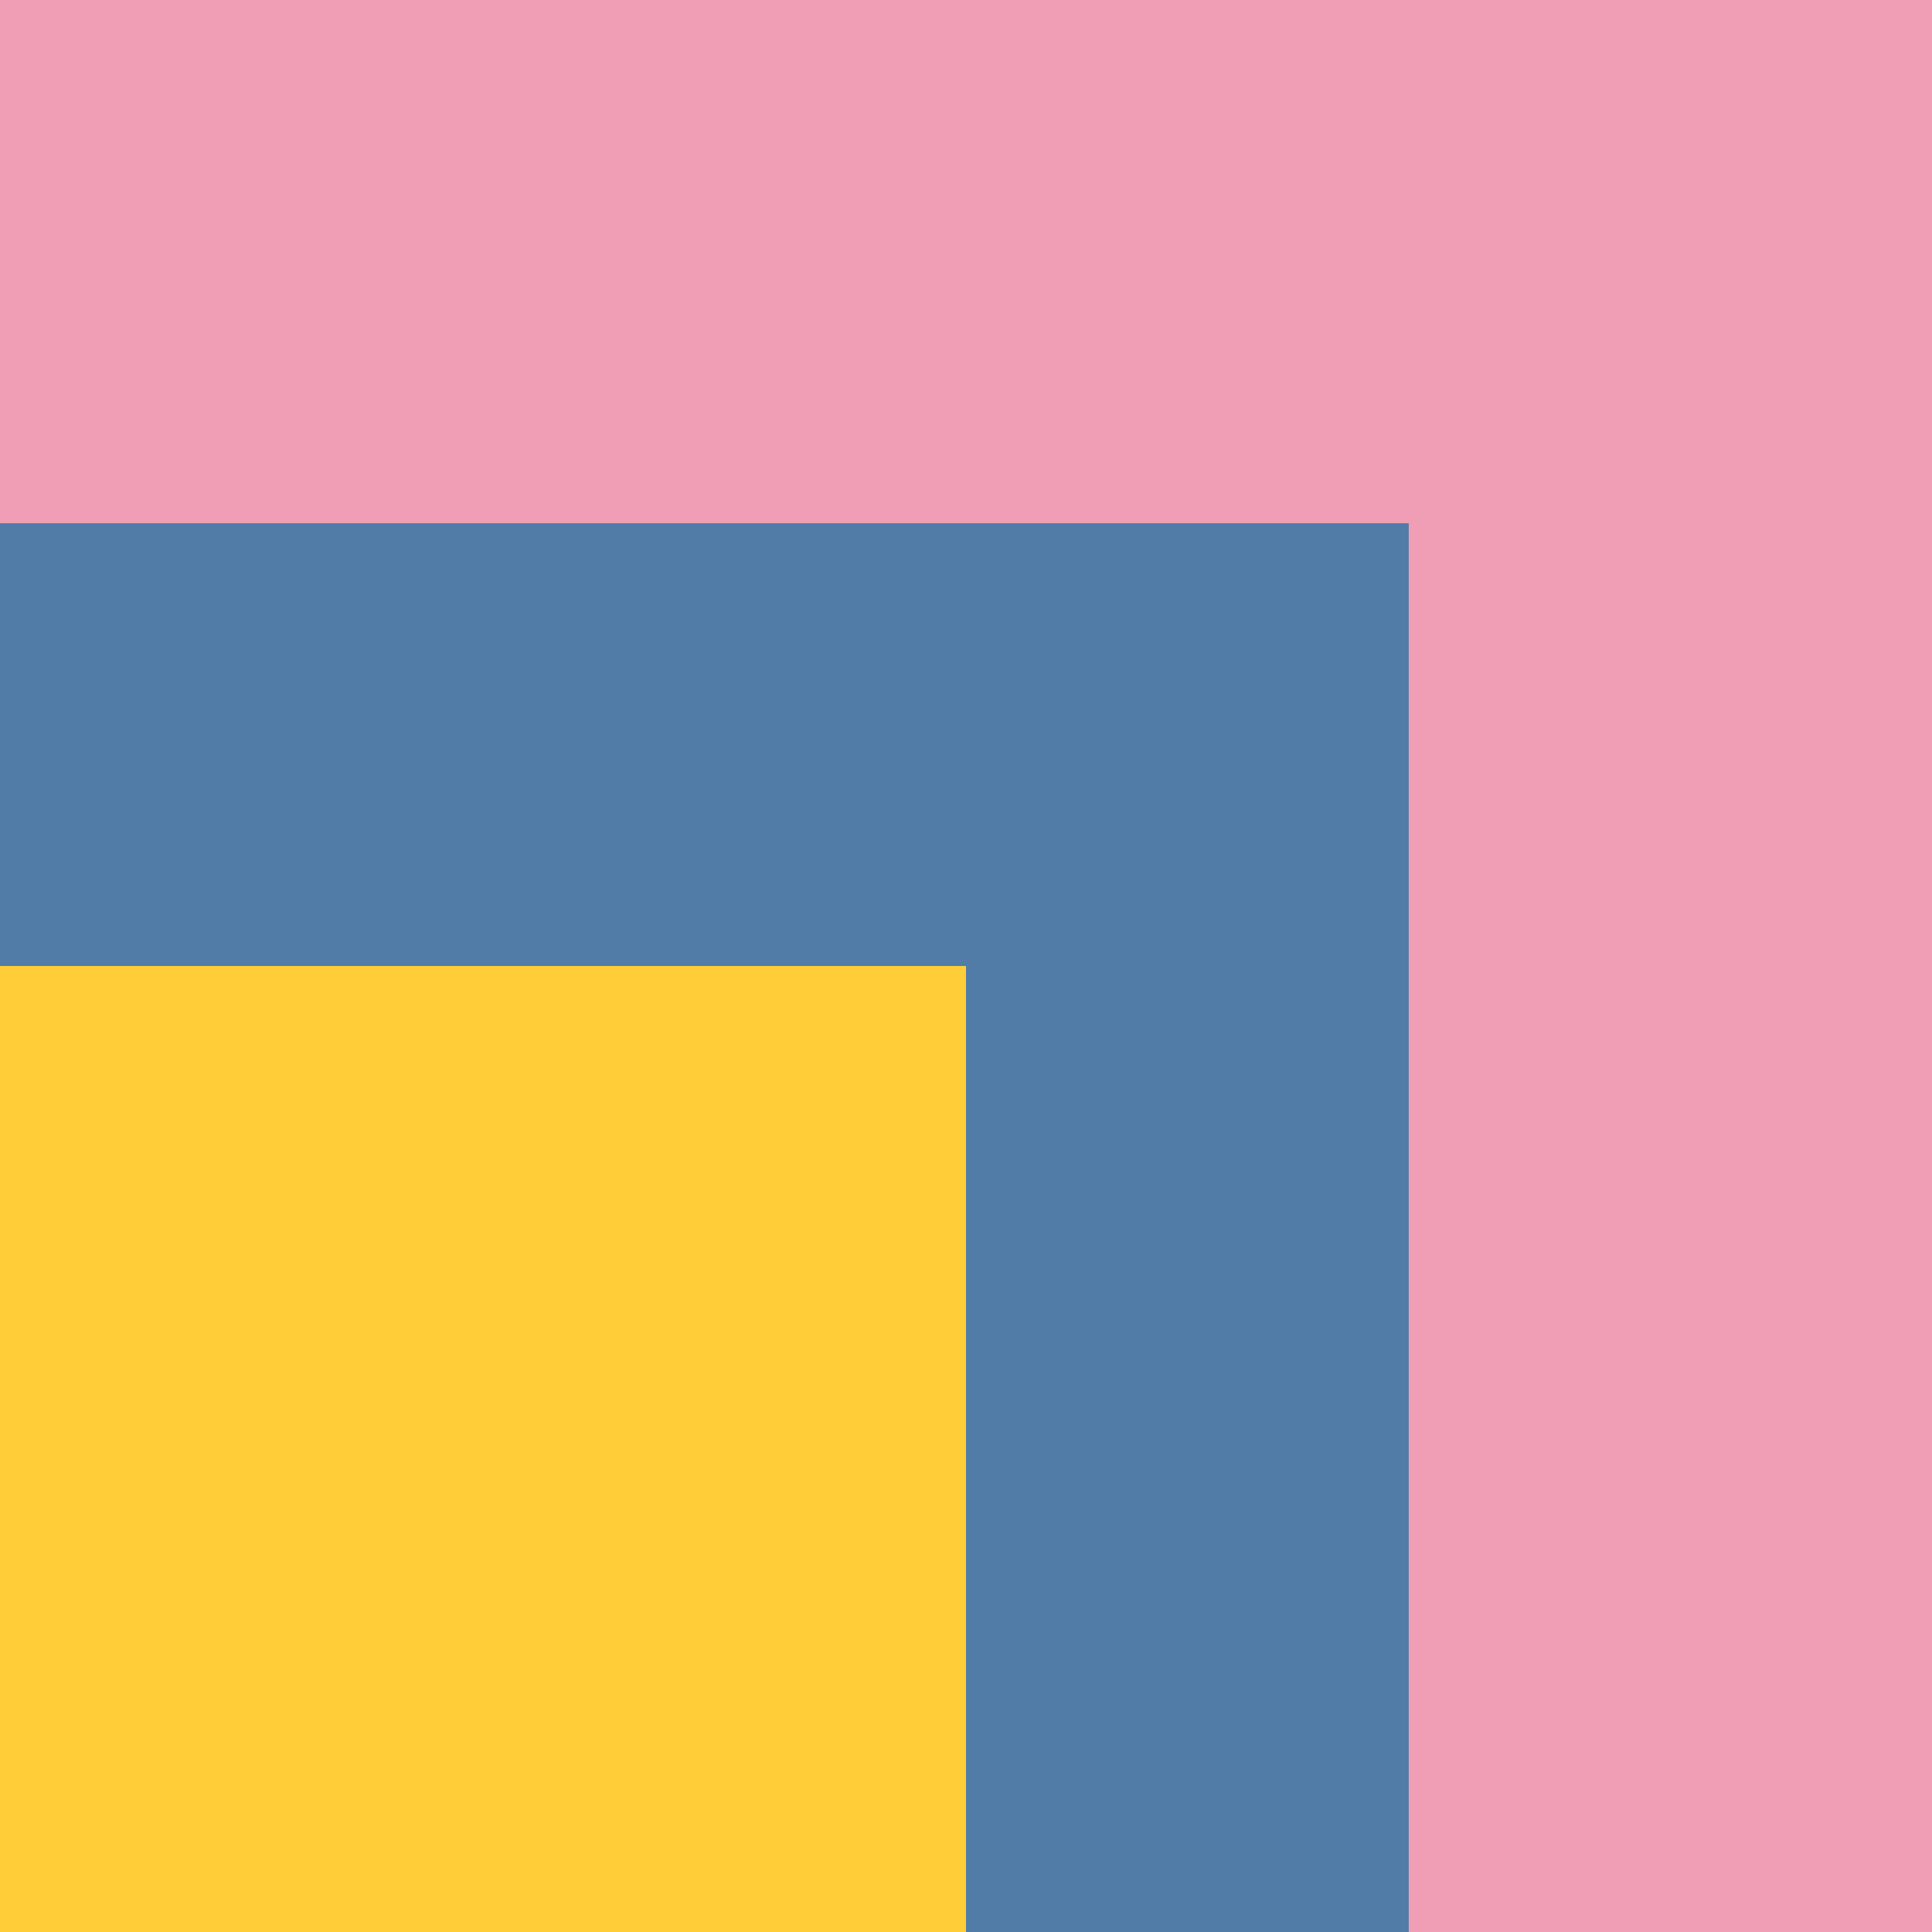
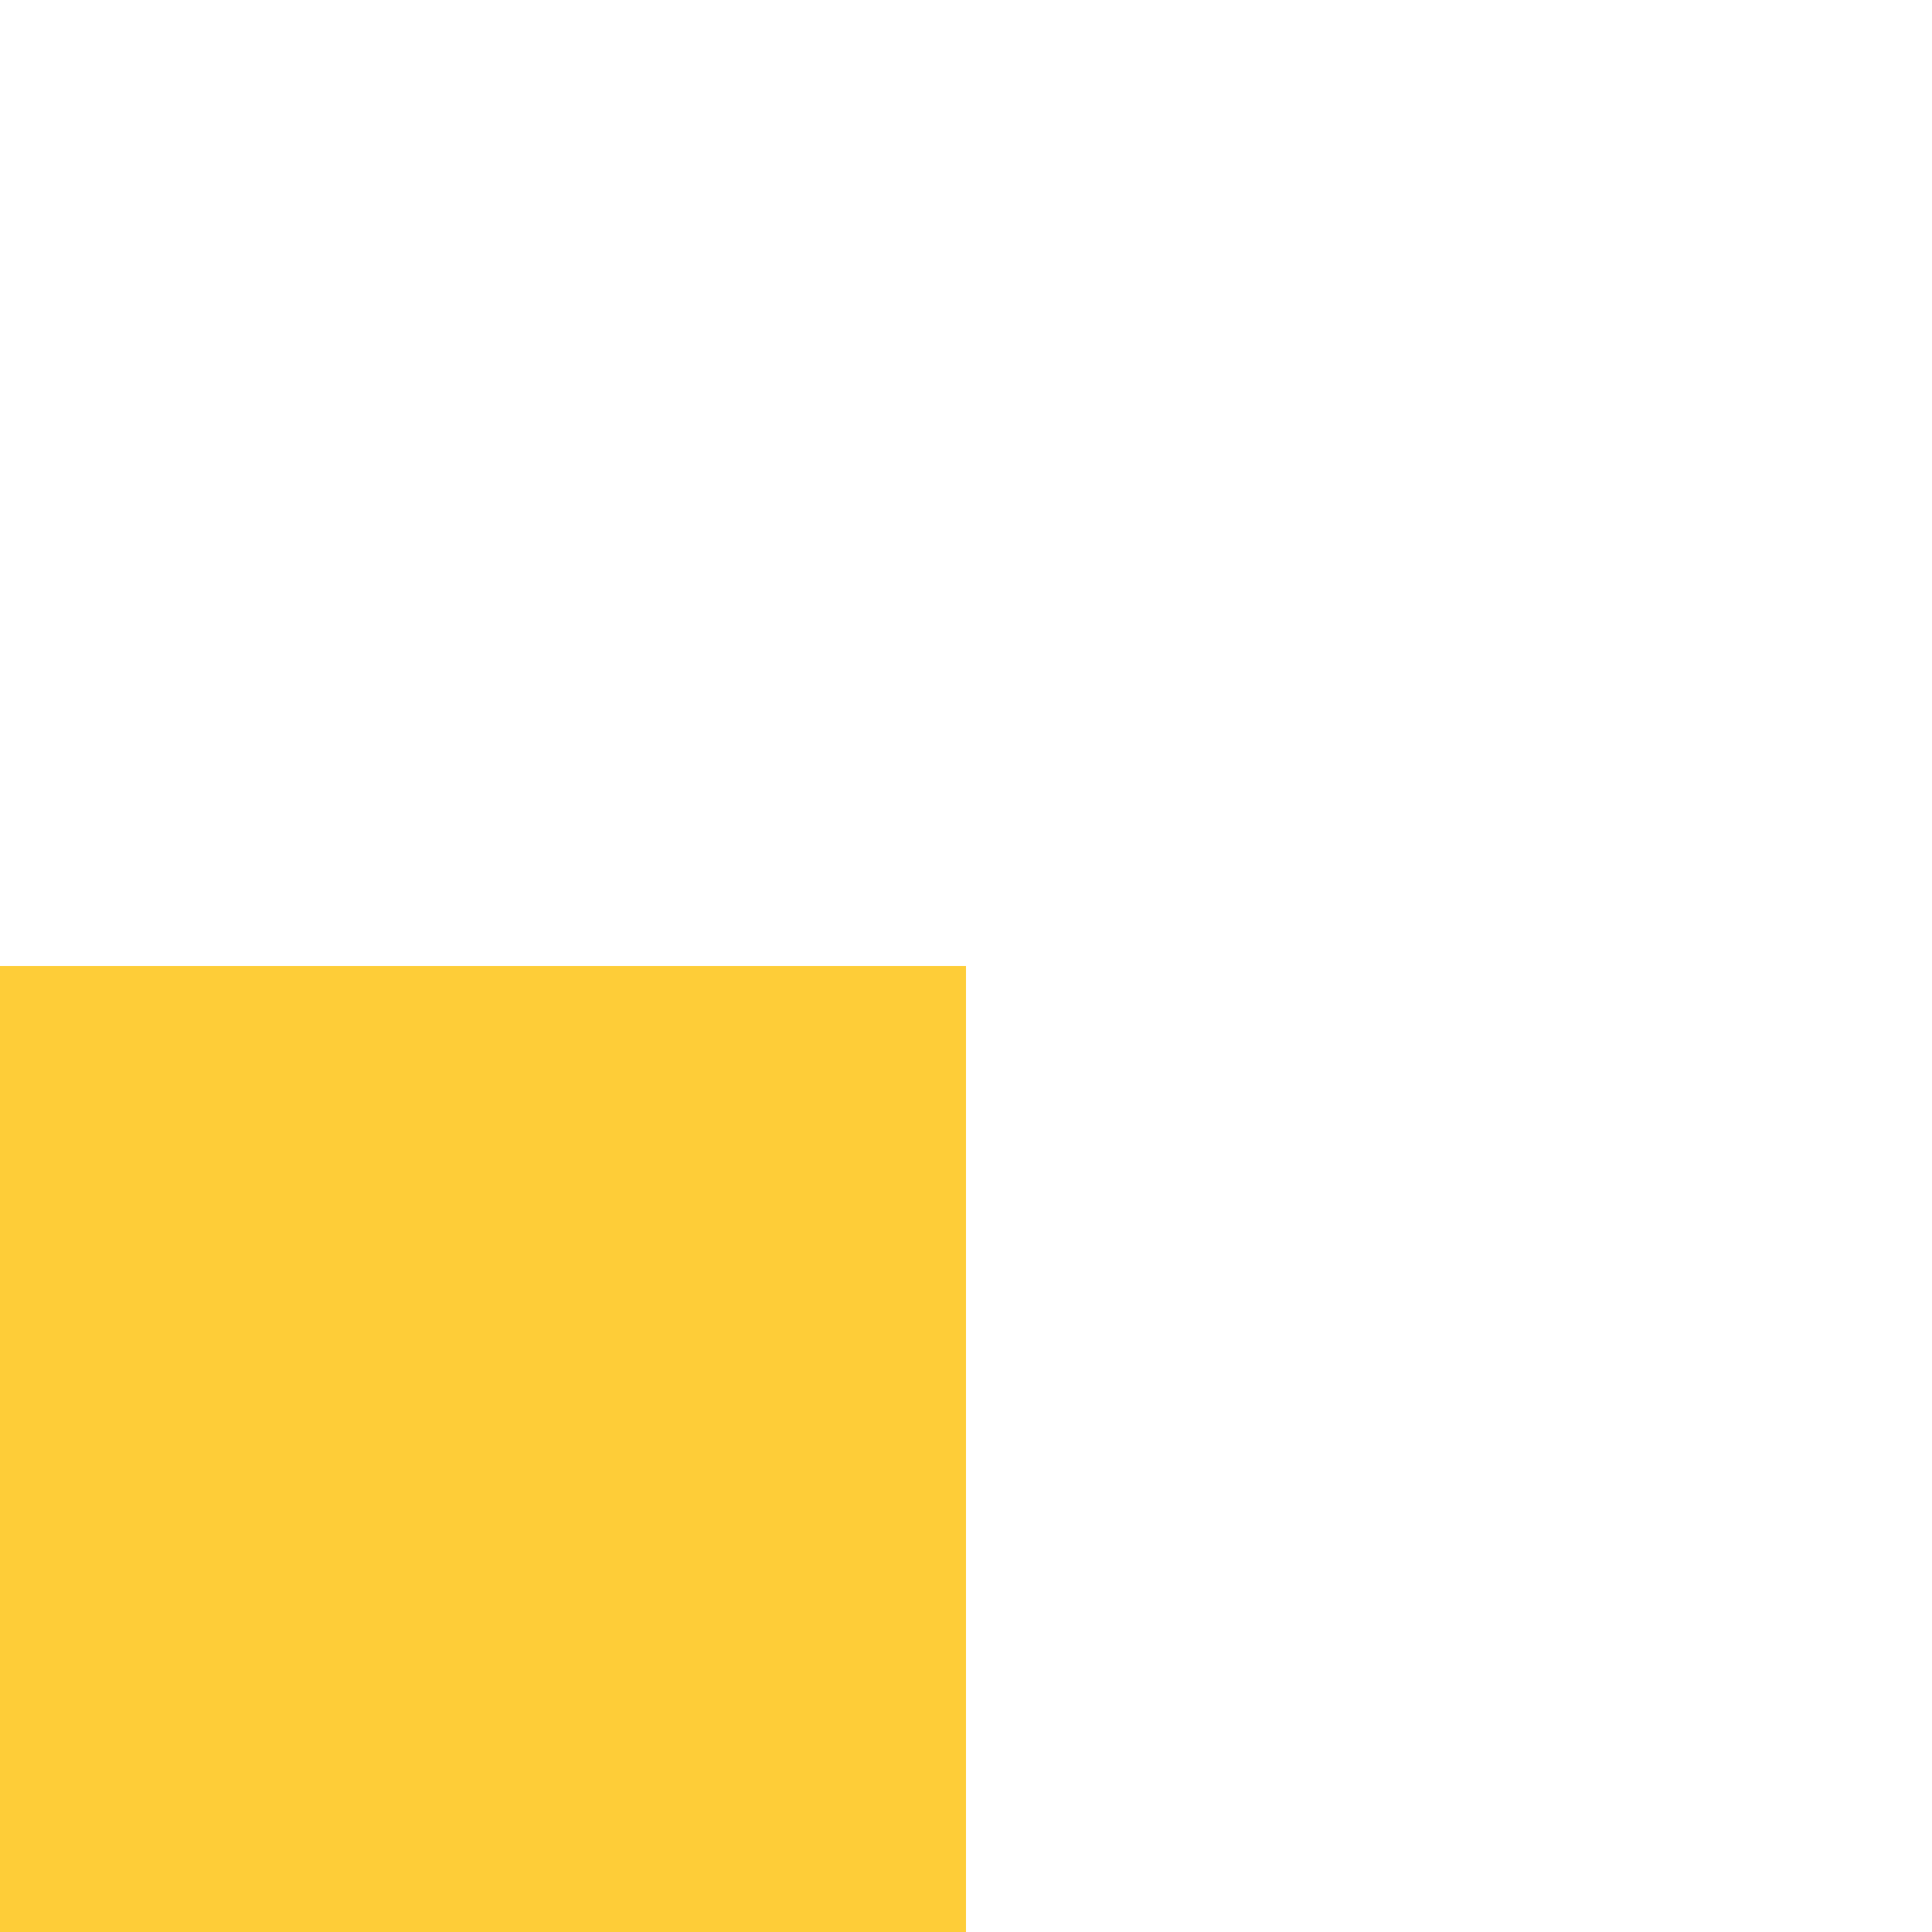
<svg xmlns="http://www.w3.org/2000/svg" width="48" height="48" viewBox="0 0 48 48" fill="none">
-   <rect width="48" height="48" fill="#F09EB5" />
-   <rect y="13" width="35" height="35" fill="#507CA7" />
  <rect y="24" width="24" height="24" fill="#FECD38" />
</svg>